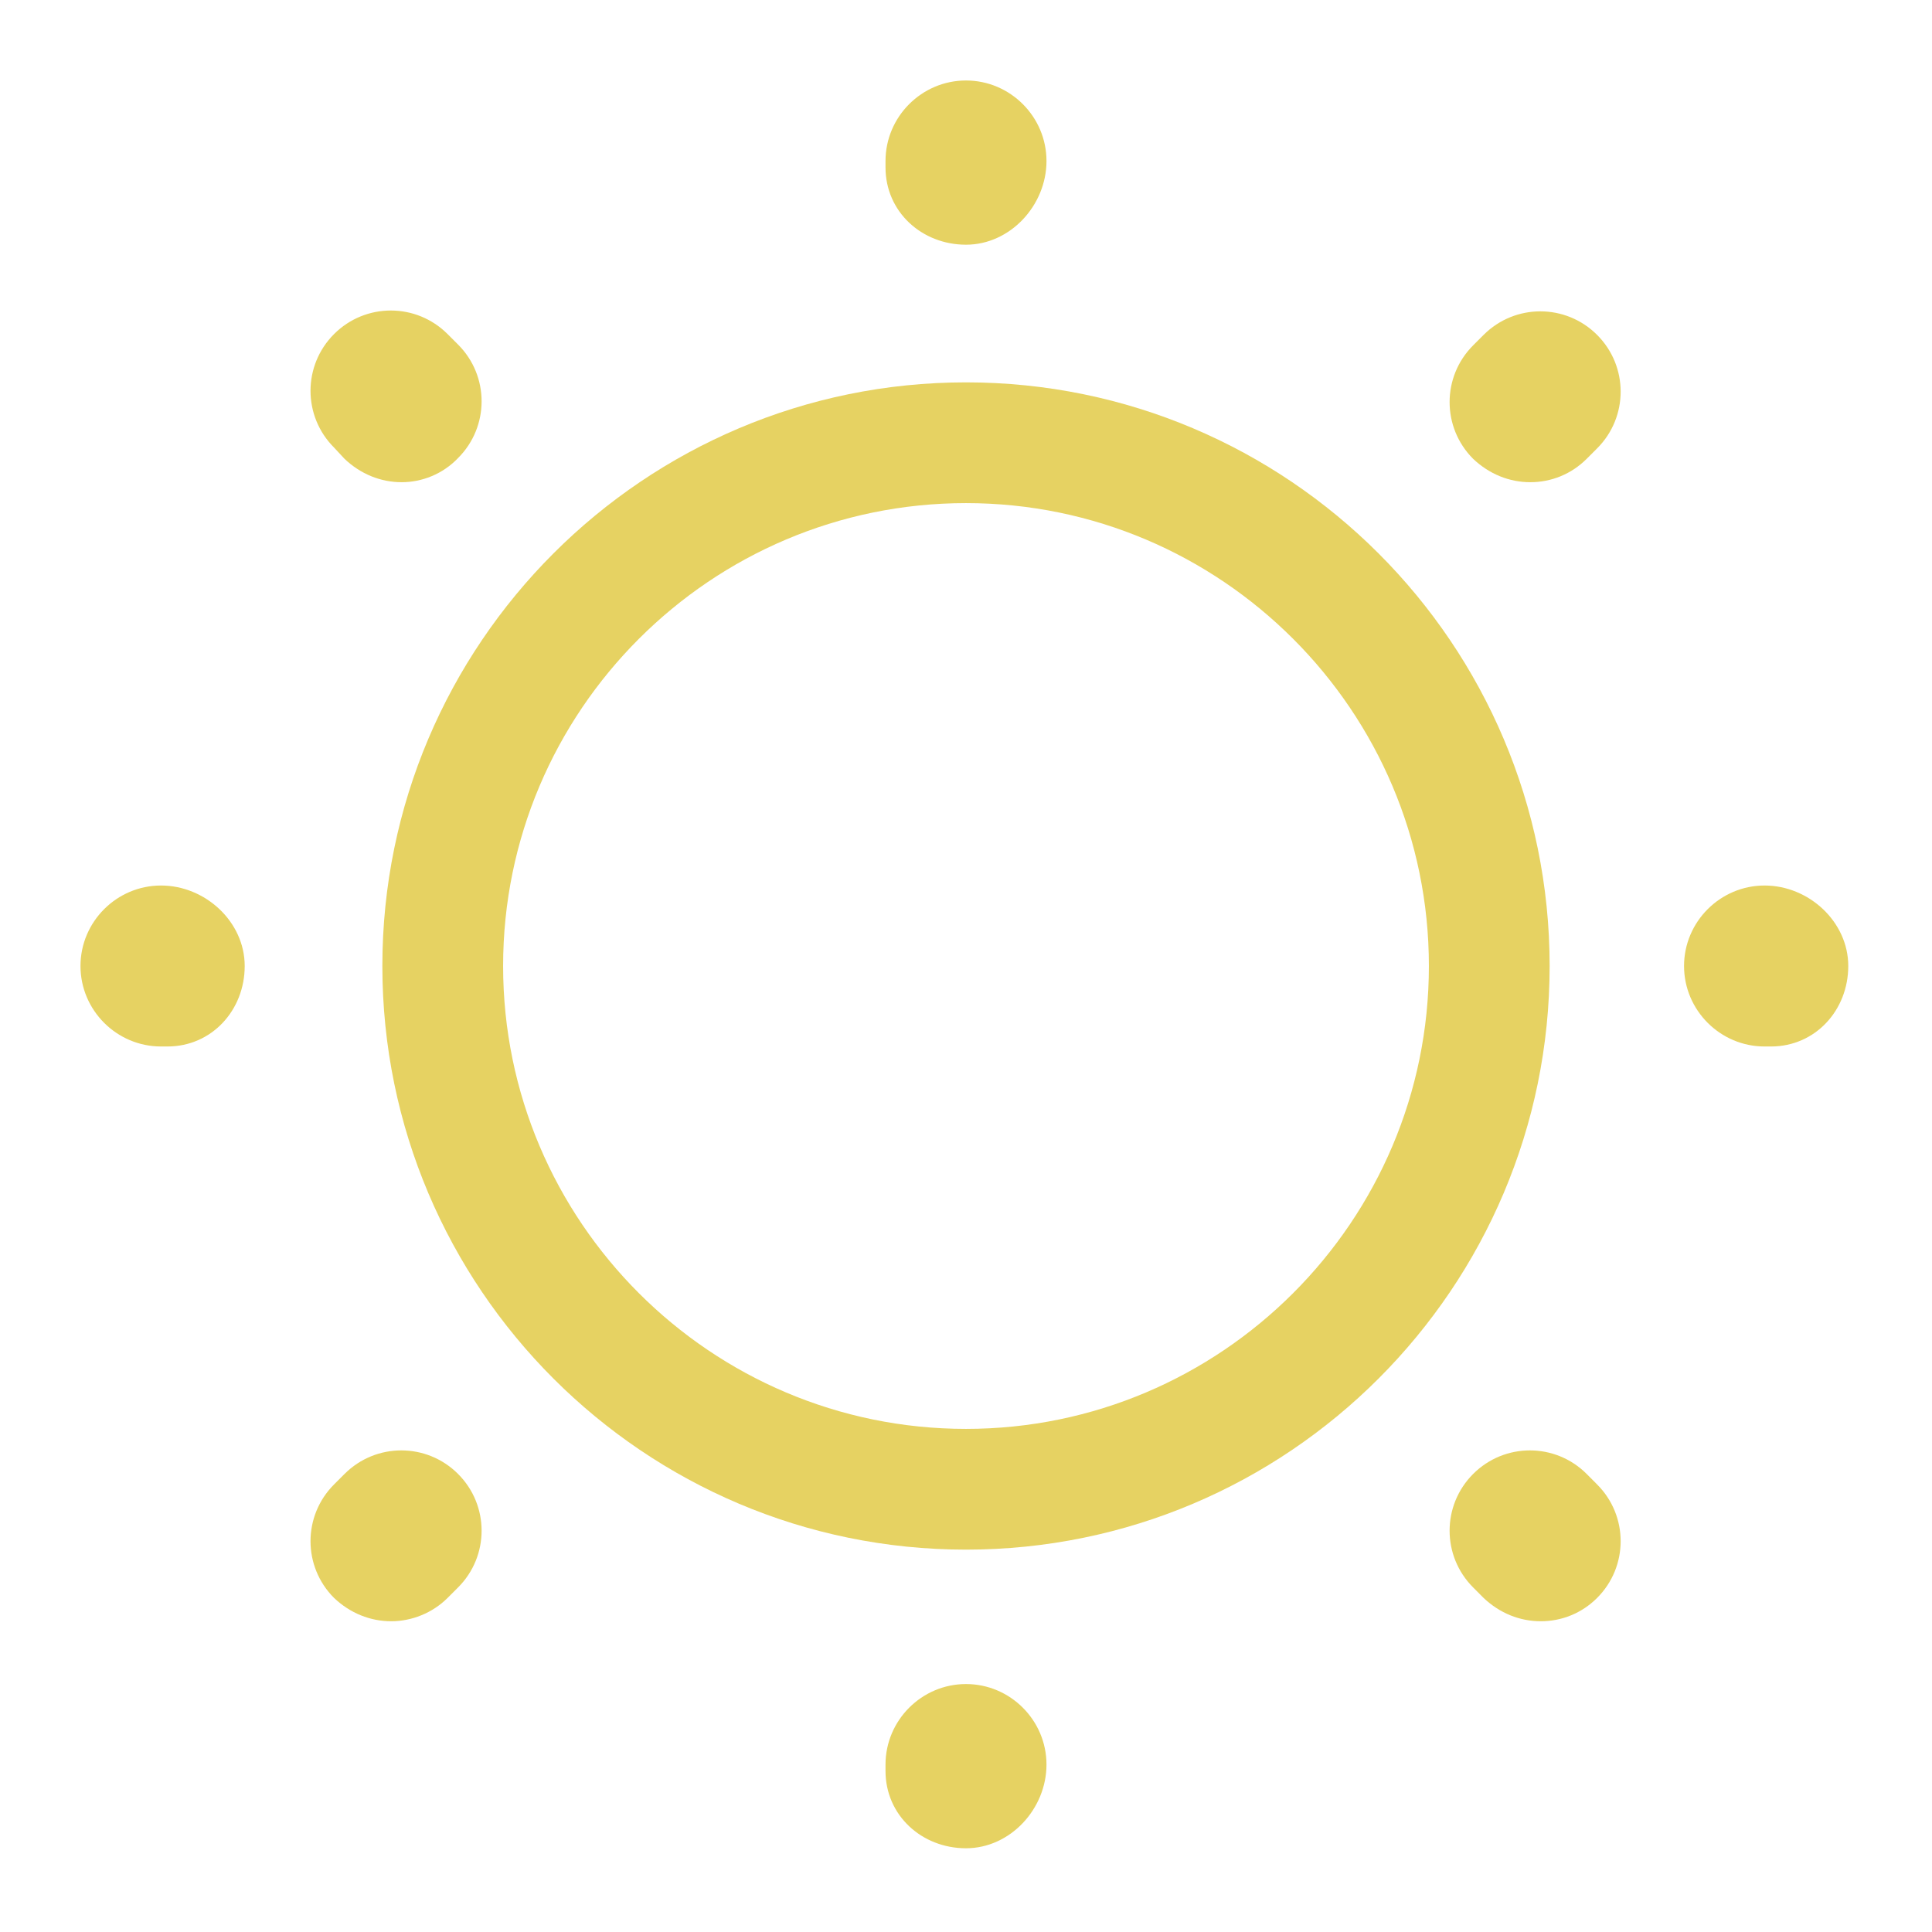
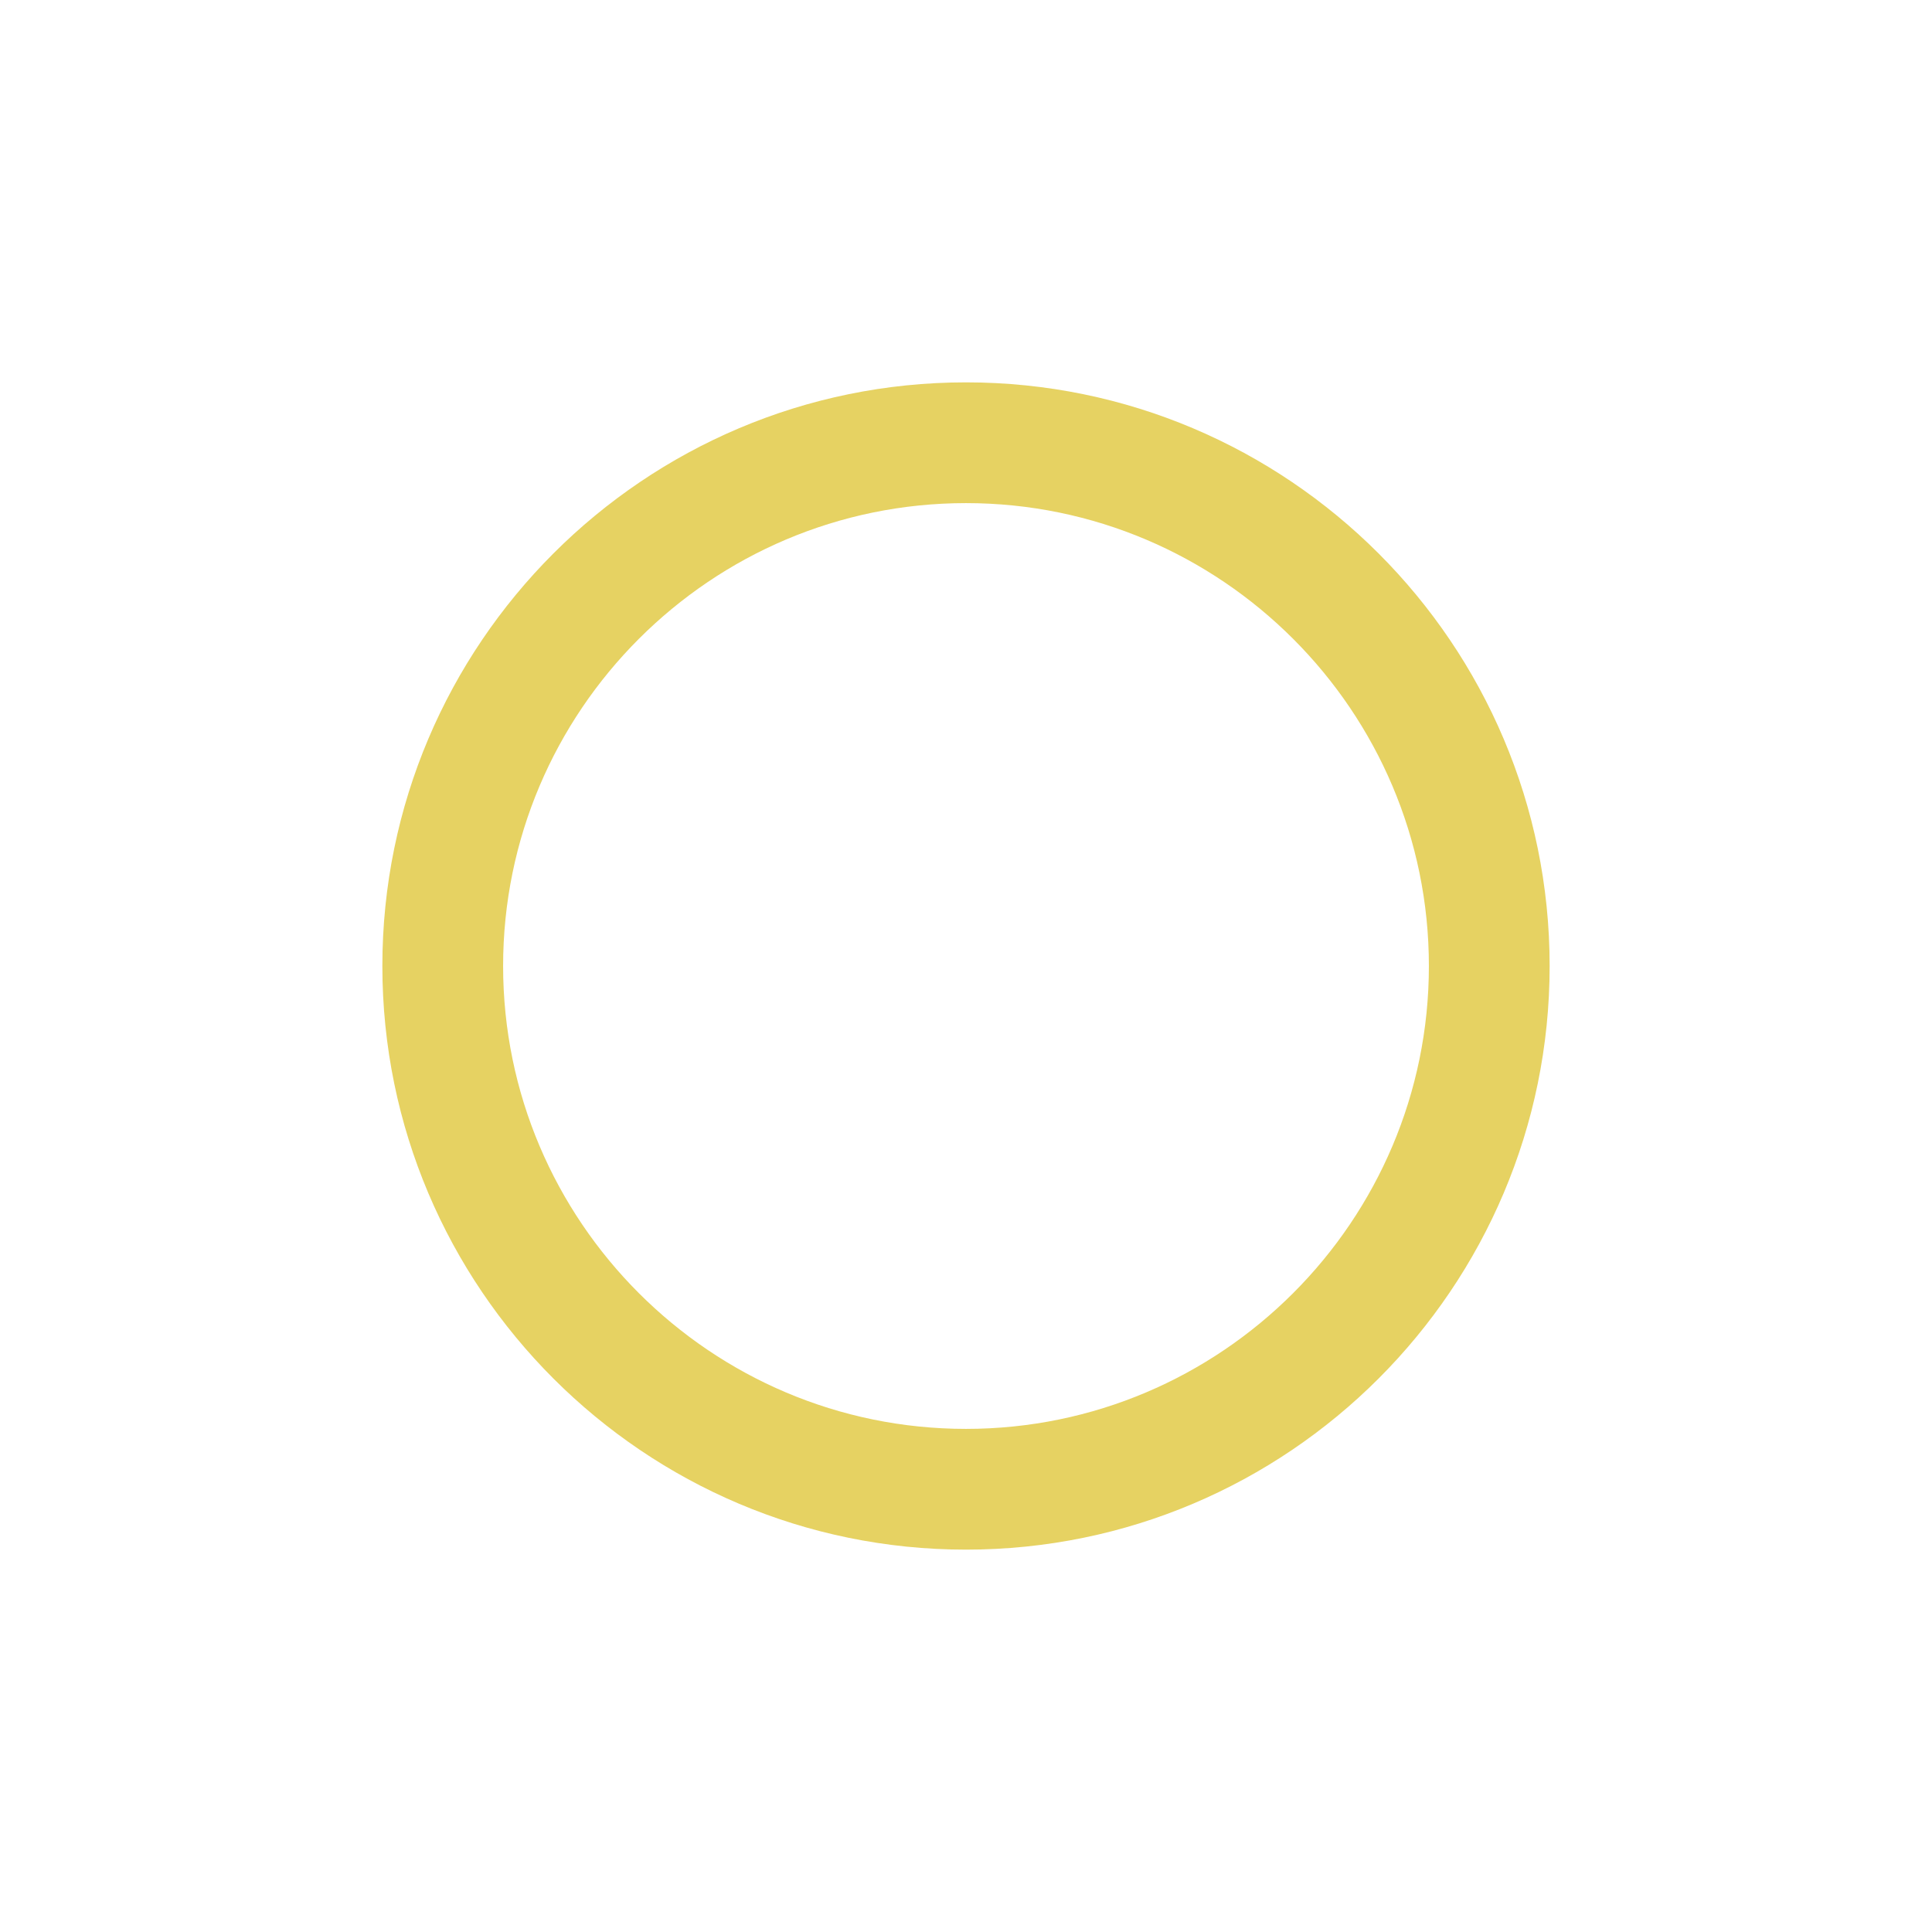
<svg xmlns="http://www.w3.org/2000/svg" width="44" height="44" viewBox="0 0 44 44" fill="none">
  <path d="M22 35.292C14.667 35.292 8.708 29.333 8.708 22C8.708 14.667 14.667 8.708 22 8.708C29.333 8.708 35.292 14.667 35.292 22C35.292 29.333 29.333 35.292 22 35.292ZM22 11.458C16.188 11.458 11.458 16.188 11.458 22C11.458 27.812 16.188 32.542 22 32.542C27.812 32.542 32.542 27.812 32.542 22C32.542 16.188 27.812 11.458 22 11.458Z" fill="#E6D262" />
-   <path d="M22 42.093C20.992 42.093 20.167 41.342 20.167 40.333V40.187C20.167 39.178 20.992 38.353 22 38.353C23.008 38.353 23.833 39.178 23.833 40.187C23.833 41.195 23.008 42.093 22 42.093ZM35.09 36.923C34.613 36.923 34.155 36.74 33.788 36.392L33.55 36.153C32.835 35.438 32.835 34.283 33.55 33.568C34.265 32.853 35.42 32.853 36.135 33.568L36.373 33.807C37.088 34.522 37.088 35.677 36.373 36.392C36.025 36.74 35.567 36.923 35.09 36.923ZM8.91 36.923C8.433 36.923 7.975 36.74 7.608 36.392C6.893 35.677 6.893 34.522 7.608 33.807L7.847 33.568C8.562 32.853 9.717 32.853 10.432 33.568C11.147 34.283 11.147 35.438 10.432 36.153L10.193 36.392C9.845 36.74 9.368 36.923 8.91 36.923ZM40.333 23.833H40.187C39.178 23.833 38.353 23.008 38.353 22C38.353 20.992 39.178 20.167 40.187 20.167C41.195 20.167 42.093 20.992 42.093 22C42.093 23.008 41.342 23.833 40.333 23.833ZM3.813 23.833H3.667C2.658 23.833 1.833 23.008 1.833 22C1.833 20.992 2.658 20.167 3.667 20.167C4.675 20.167 5.573 20.992 5.573 22C5.573 23.008 4.822 23.833 3.813 23.833ZM34.852 10.982C34.375 10.982 33.917 10.798 33.55 10.45C32.835 9.735 32.835 8.58 33.55 7.865L33.788 7.627C34.503 6.912 35.658 6.912 36.373 7.627C37.088 8.342 37.088 9.497 36.373 10.212L36.135 10.45C35.787 10.798 35.328 10.982 34.852 10.982ZM9.148 10.982C8.672 10.982 8.213 10.798 7.847 10.45L7.608 10.193C6.893 9.478 6.893 8.323 7.608 7.608C8.323 6.893 9.478 6.893 10.193 7.608L10.432 7.847C11.147 8.562 11.147 9.717 10.432 10.432C10.083 10.798 9.607 10.982 9.148 10.982ZM22 5.573C20.992 5.573 20.167 4.822 20.167 3.813V3.667C20.167 2.658 20.992 1.833 22 1.833C23.008 1.833 23.833 2.658 23.833 3.667C23.833 4.675 23.008 5.573 22 5.573Z" fill="#E6D262" />
</svg>